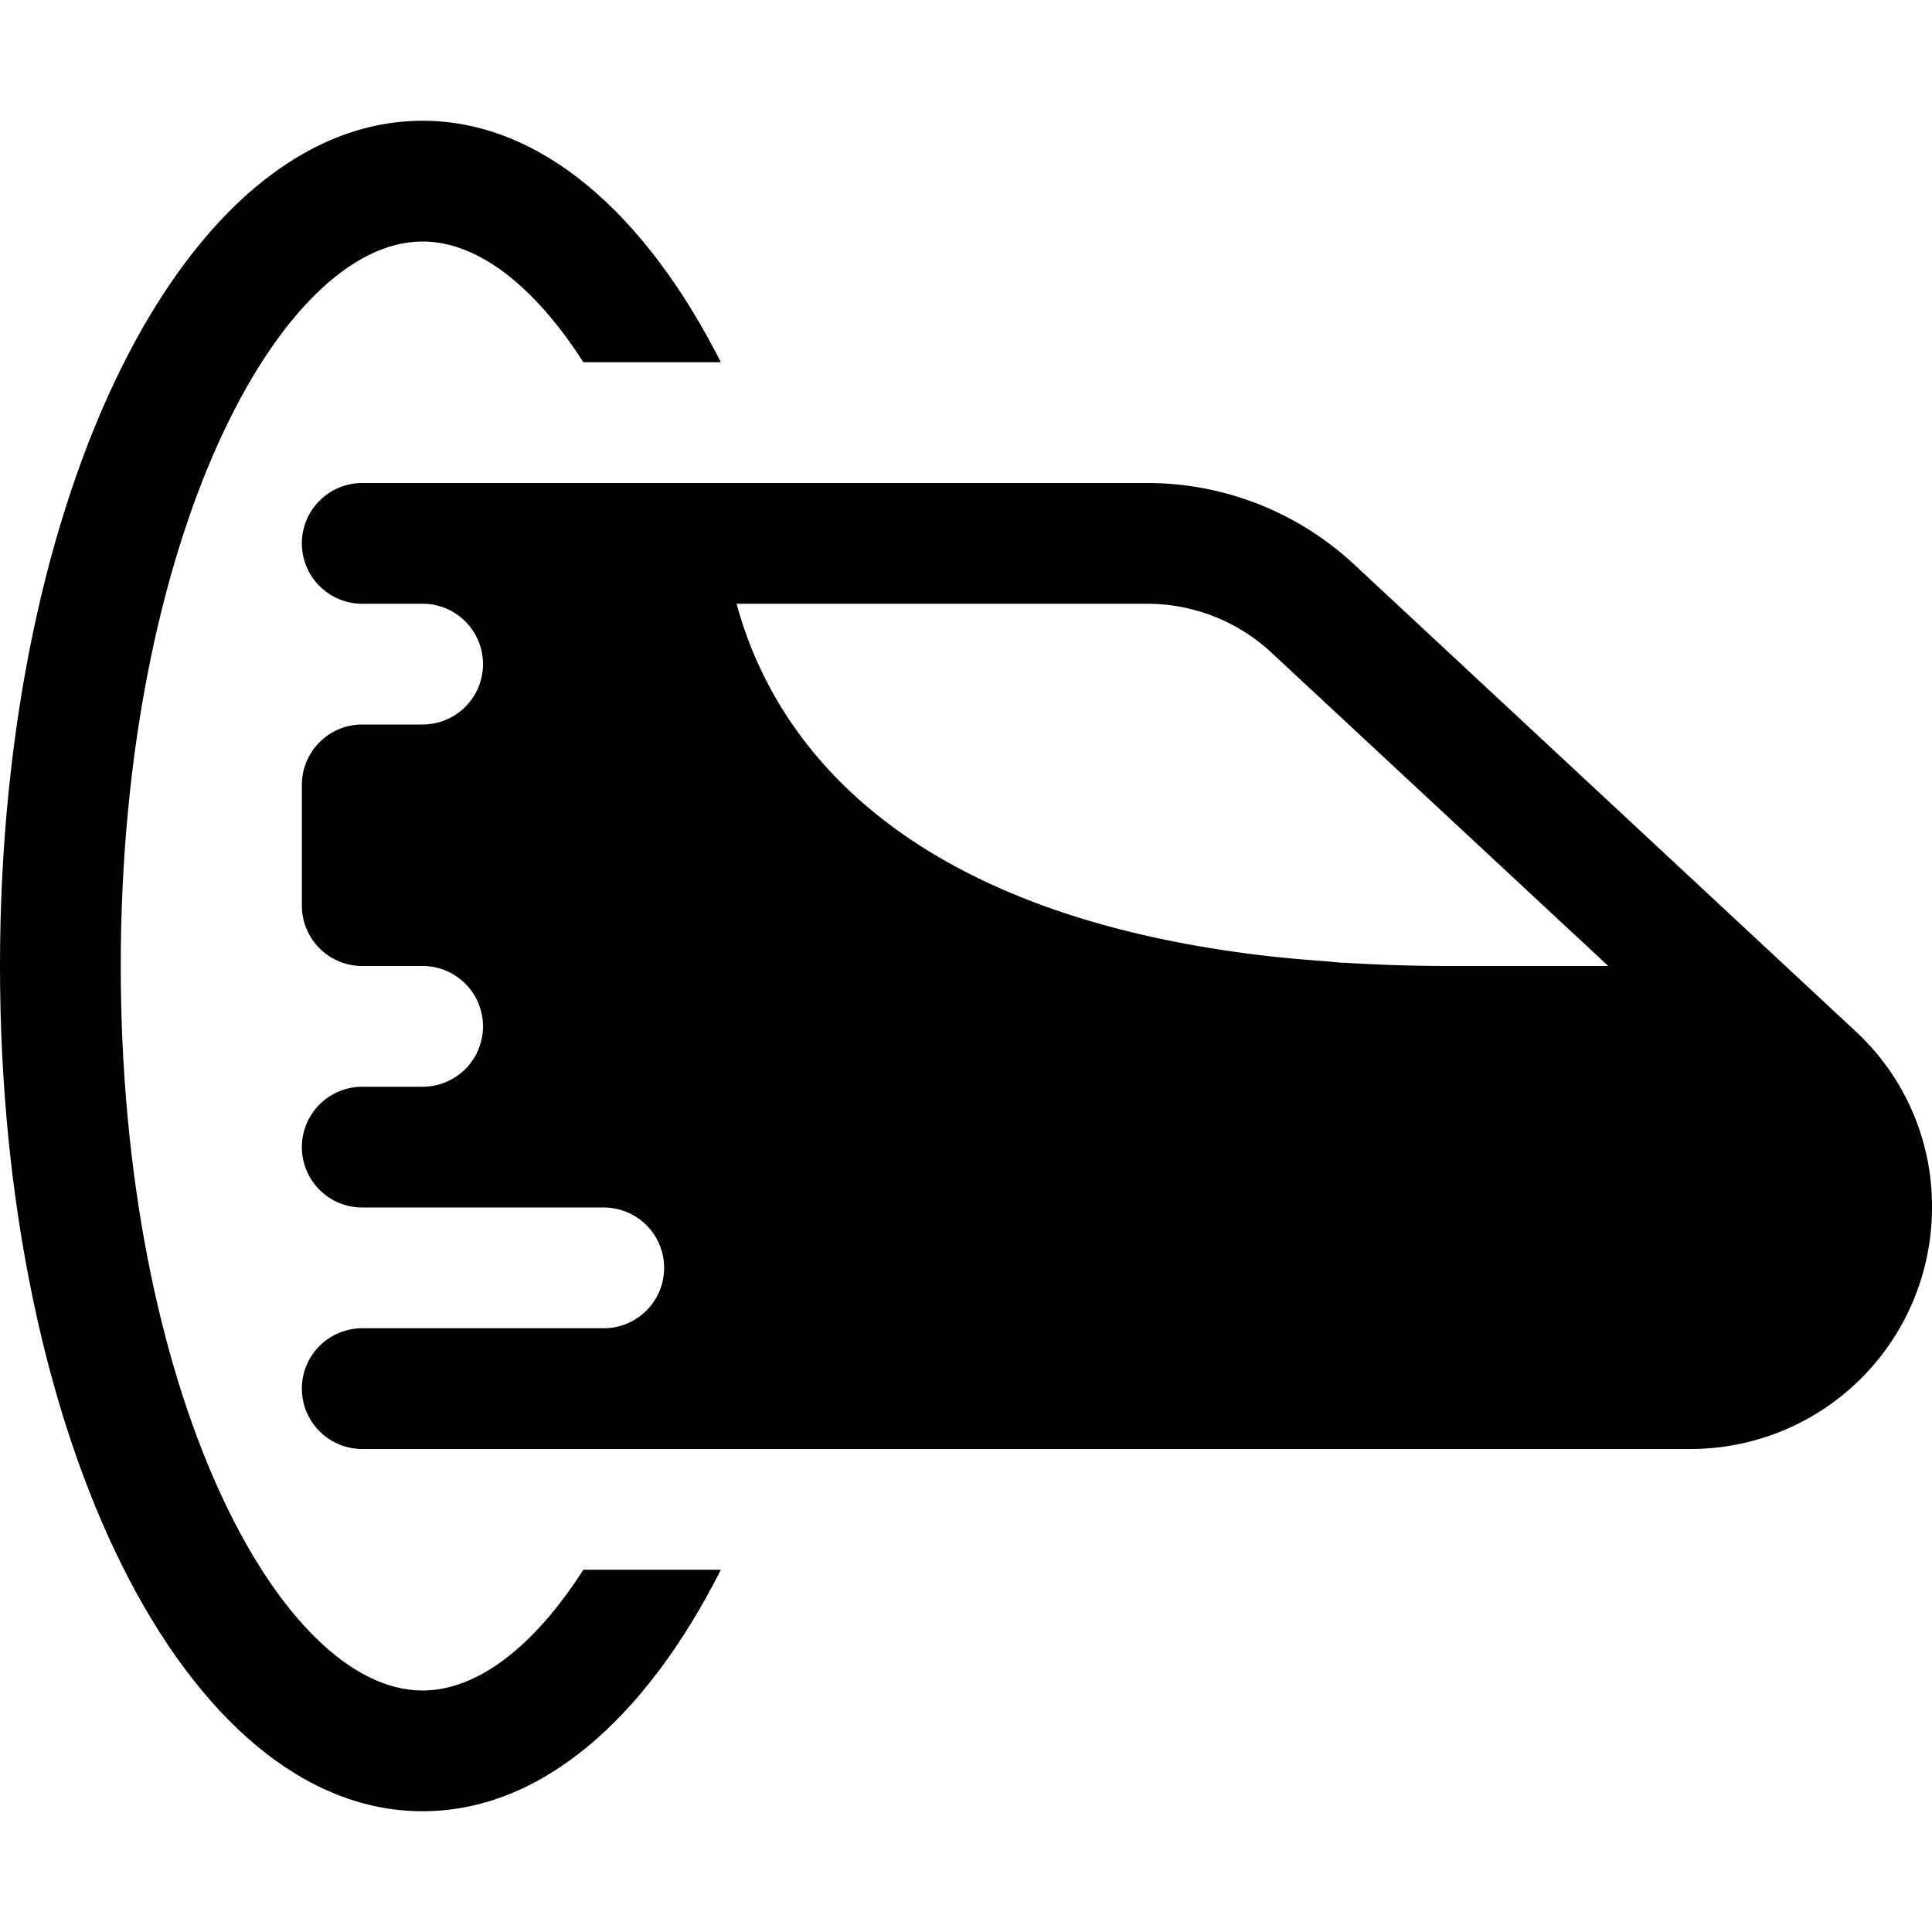
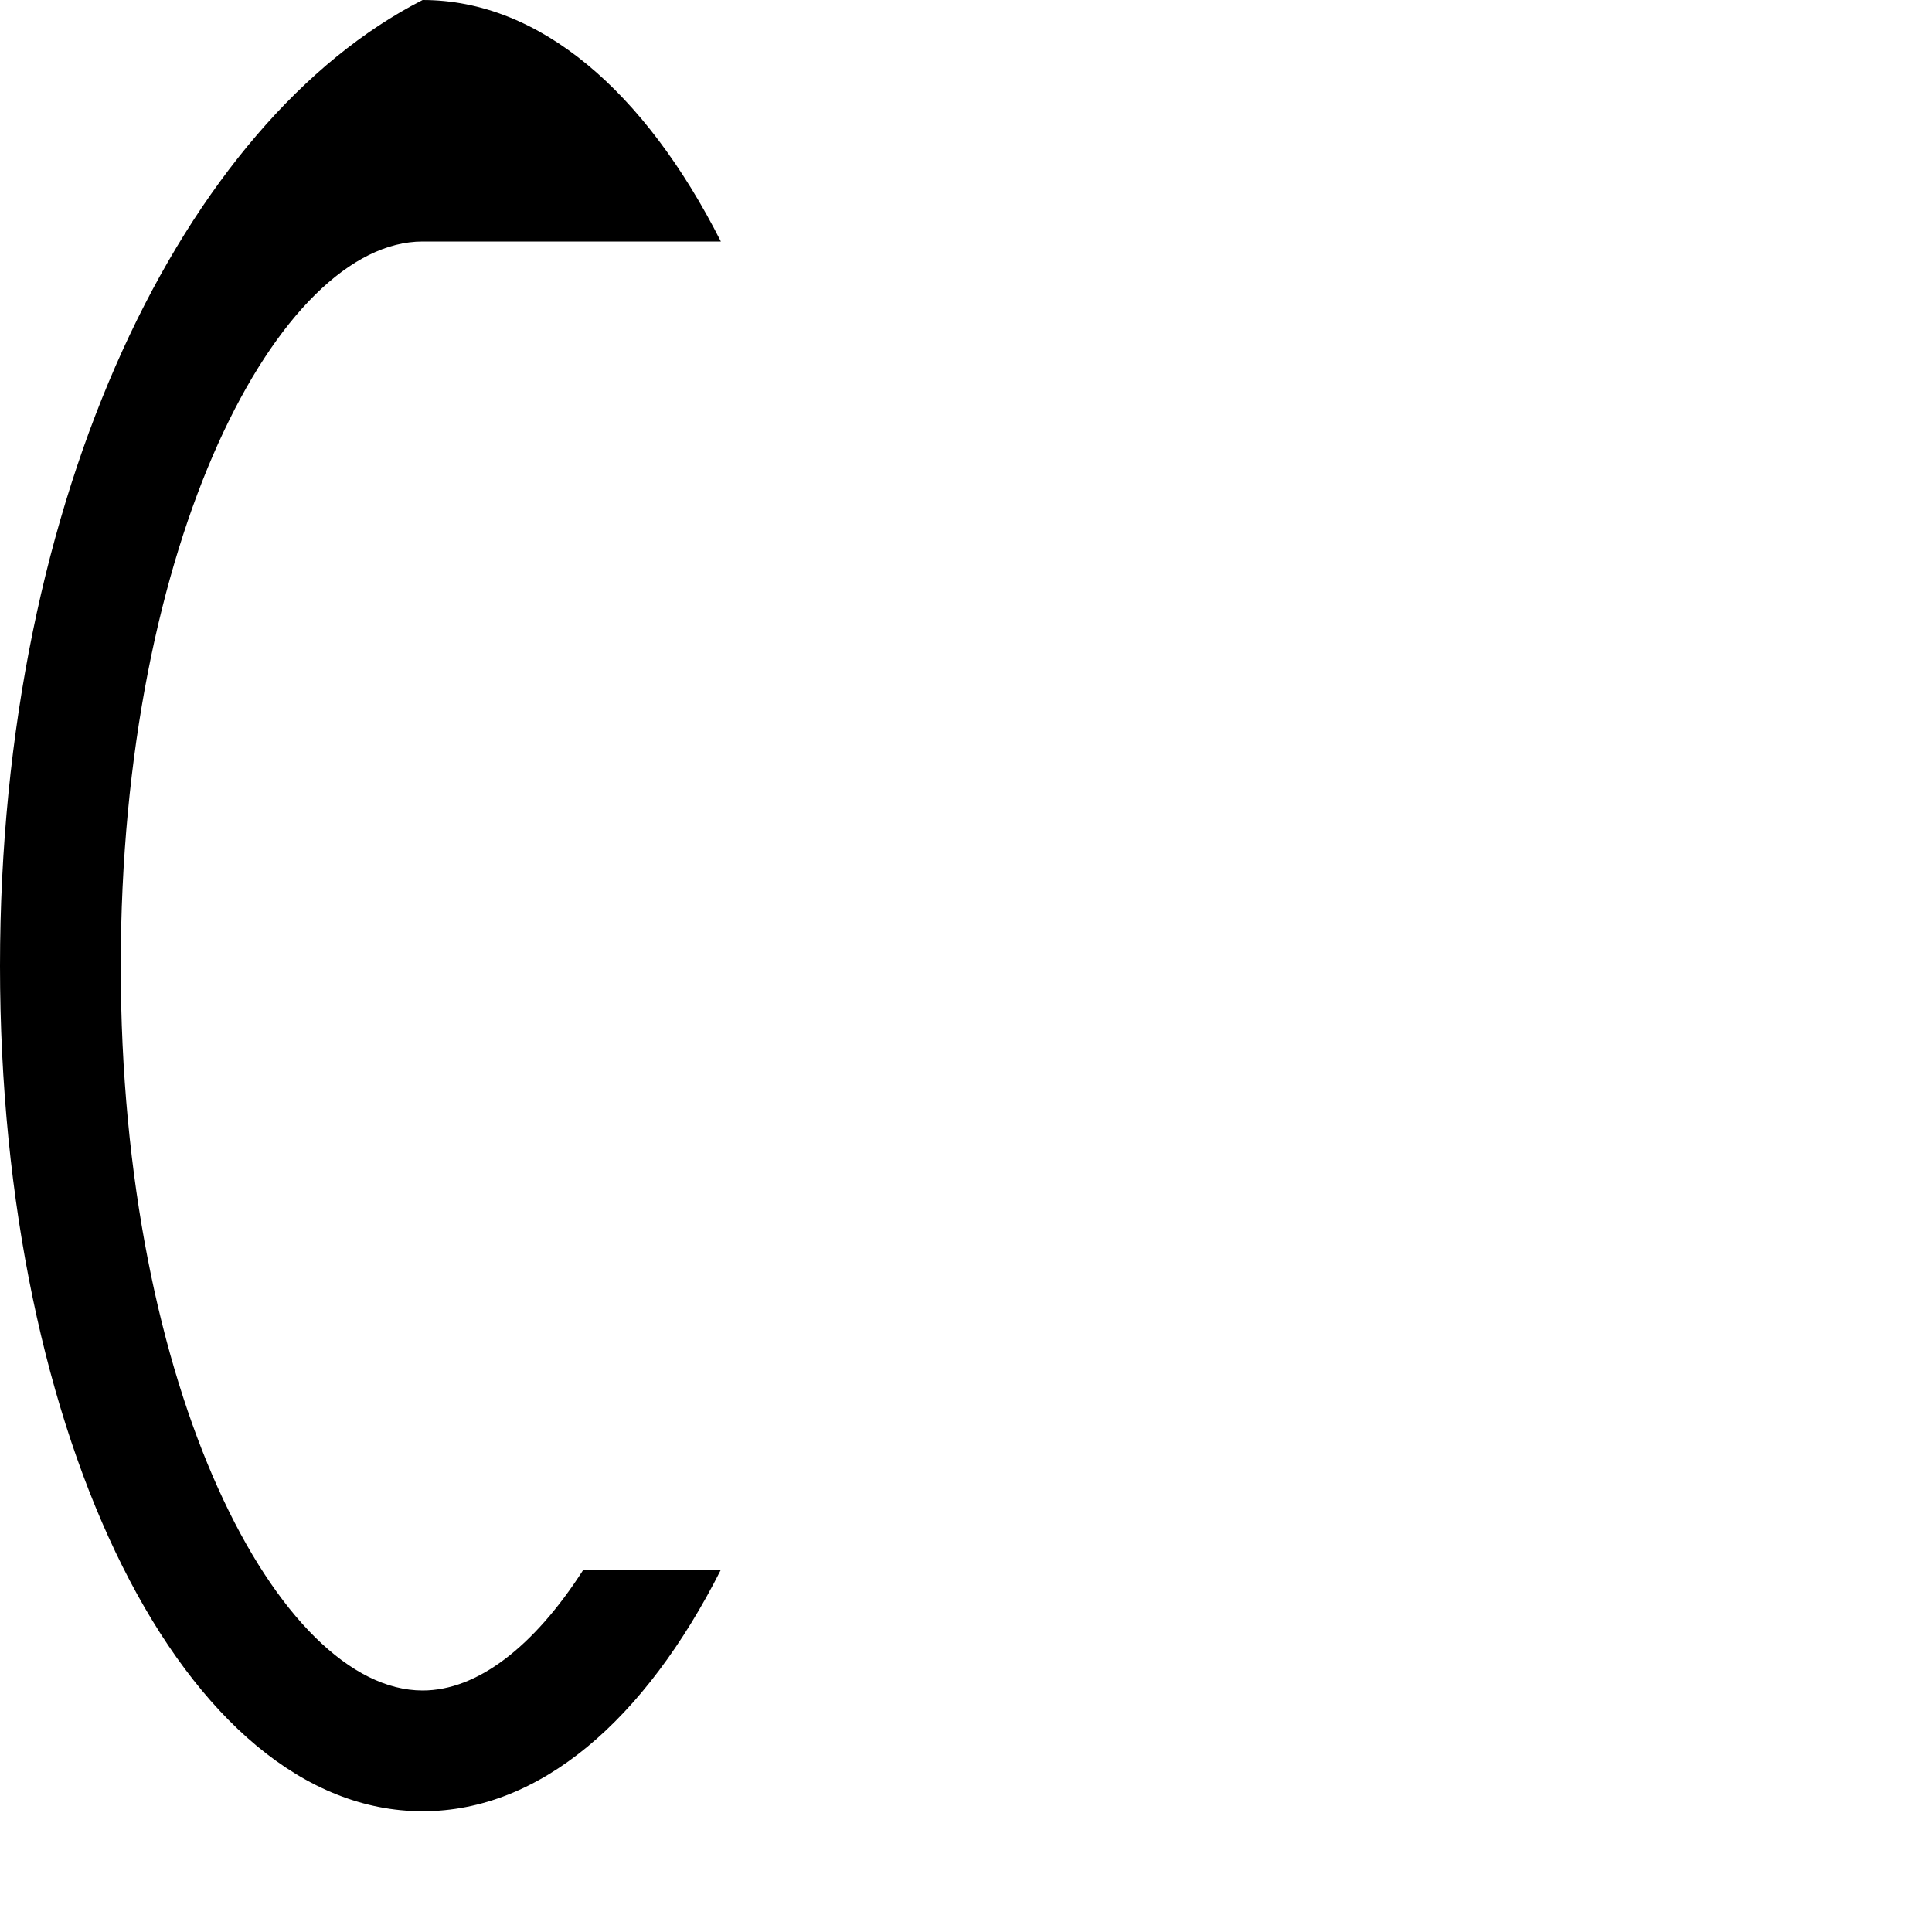
<svg xmlns="http://www.w3.org/2000/svg" viewBox="0 0 16 16">
  <title>hyperloop</title>
  <g>
-     <path d="M15.36,8.534,11.2,4.661A2.515,2.515,0,0,0,9.5,4H3A.5.5,0,0,0,3,5h.5a.5.5,0,0,1,0,1H3a.5.5,0,0,0-.5.5v1A.5.5,0,0,0,3,8h.5a.5.5,0,0,1,0,1H3a.5.5,0,0,0,0,1H5a.5.5,0,0,1,0,1H3a.5.5,0,0,0,0,1H14a2,2,0,0,0,2-2A1.972,1.972,0,0,0,15.36,8.534ZM12,8c-.3,0-.591-.01-.866-.027-.052,0-.1-.008-.152-.012-.234-.017-.462-.038-.674-.067l-.065-.009C7.289,7.471,6.374,6.014,6.1,5H9.5a1.512,1.512,0,0,1,1.017.393L13.319,8Z" />
-     <path d="M3.5,14C2.317,14,1,11.536,1,8S2.317,2,3.5,2c.451,0,.921.36,1.331,1H5.97c-.629-1.242-1.5-2-2.47-2C1.538,1,0,4.075,0,8s1.538,7,3.5,7c.974,0,1.842-.758,2.47-2H4.831C4.421,13.64,3.951,14,3.5,14Z" />
+     <path d="M3.5,14C2.317,14,1,11.536,1,8S2.317,2,3.5,2H5.97c-.629-1.242-1.5-2-2.47-2C1.538,1,0,4.075,0,8s1.538,7,3.5,7c.974,0,1.842-.758,2.47-2H4.831C4.421,13.64,3.951,14,3.5,14Z" />
  </g>
</svg>